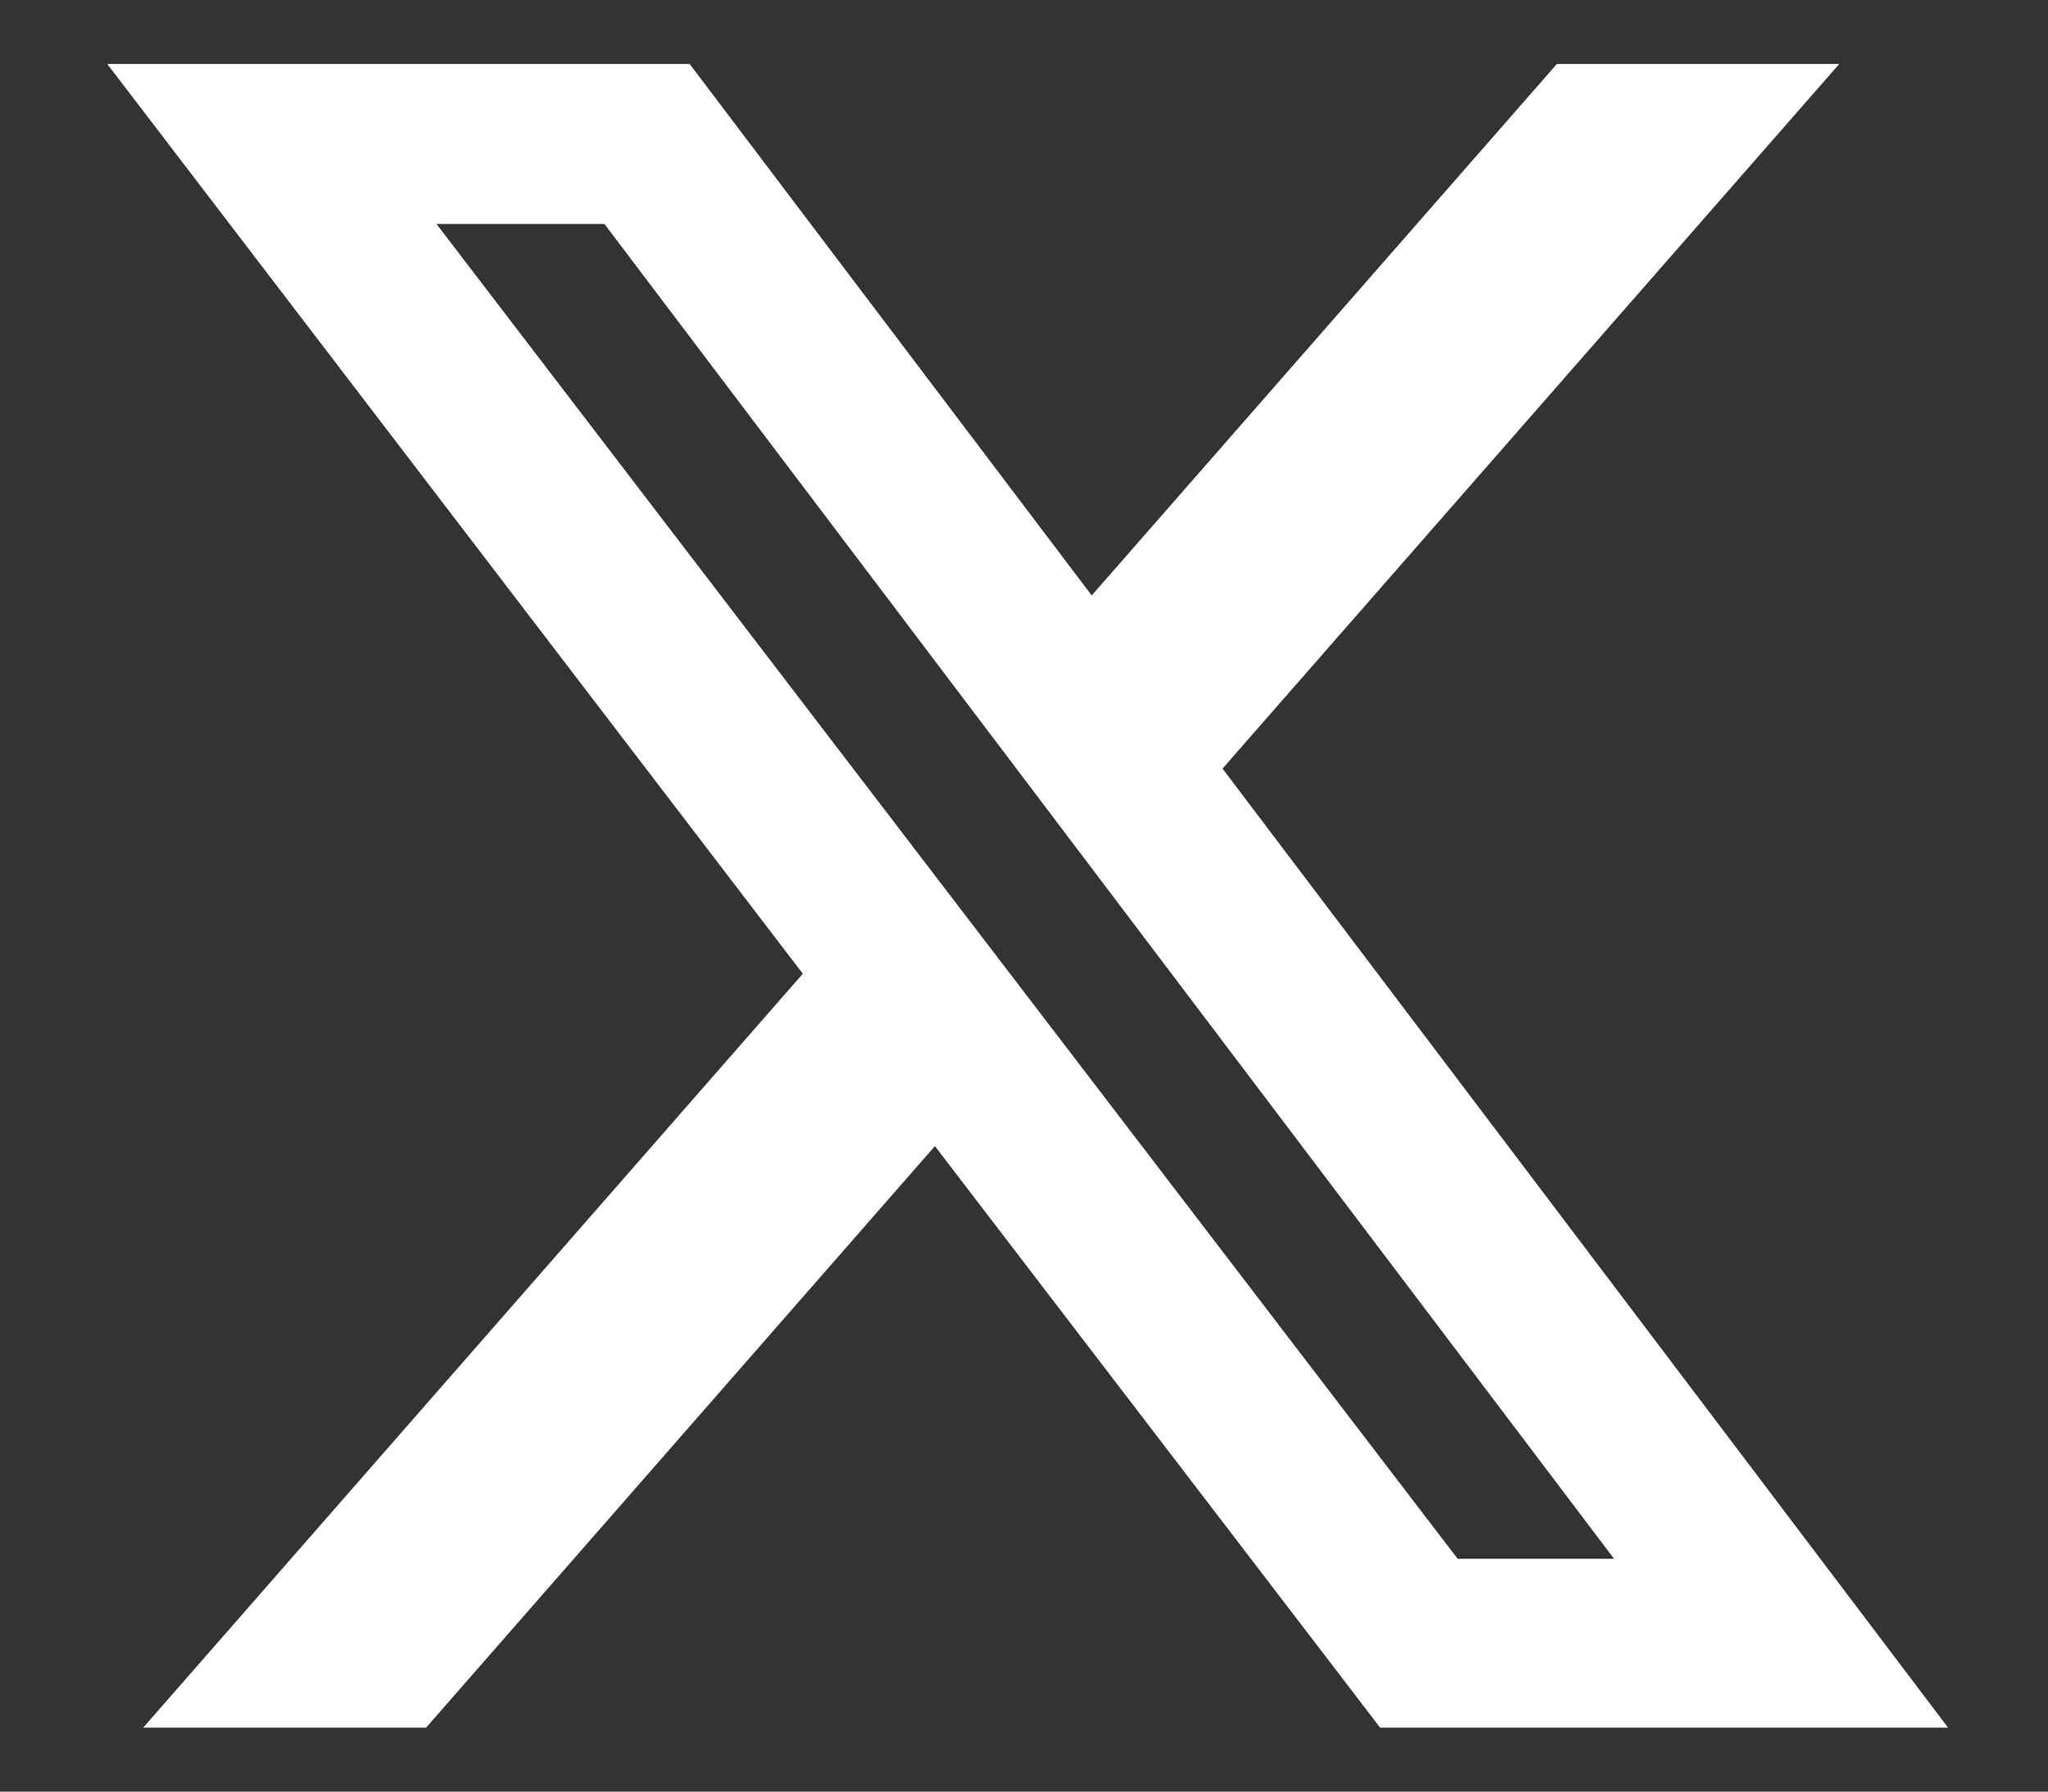
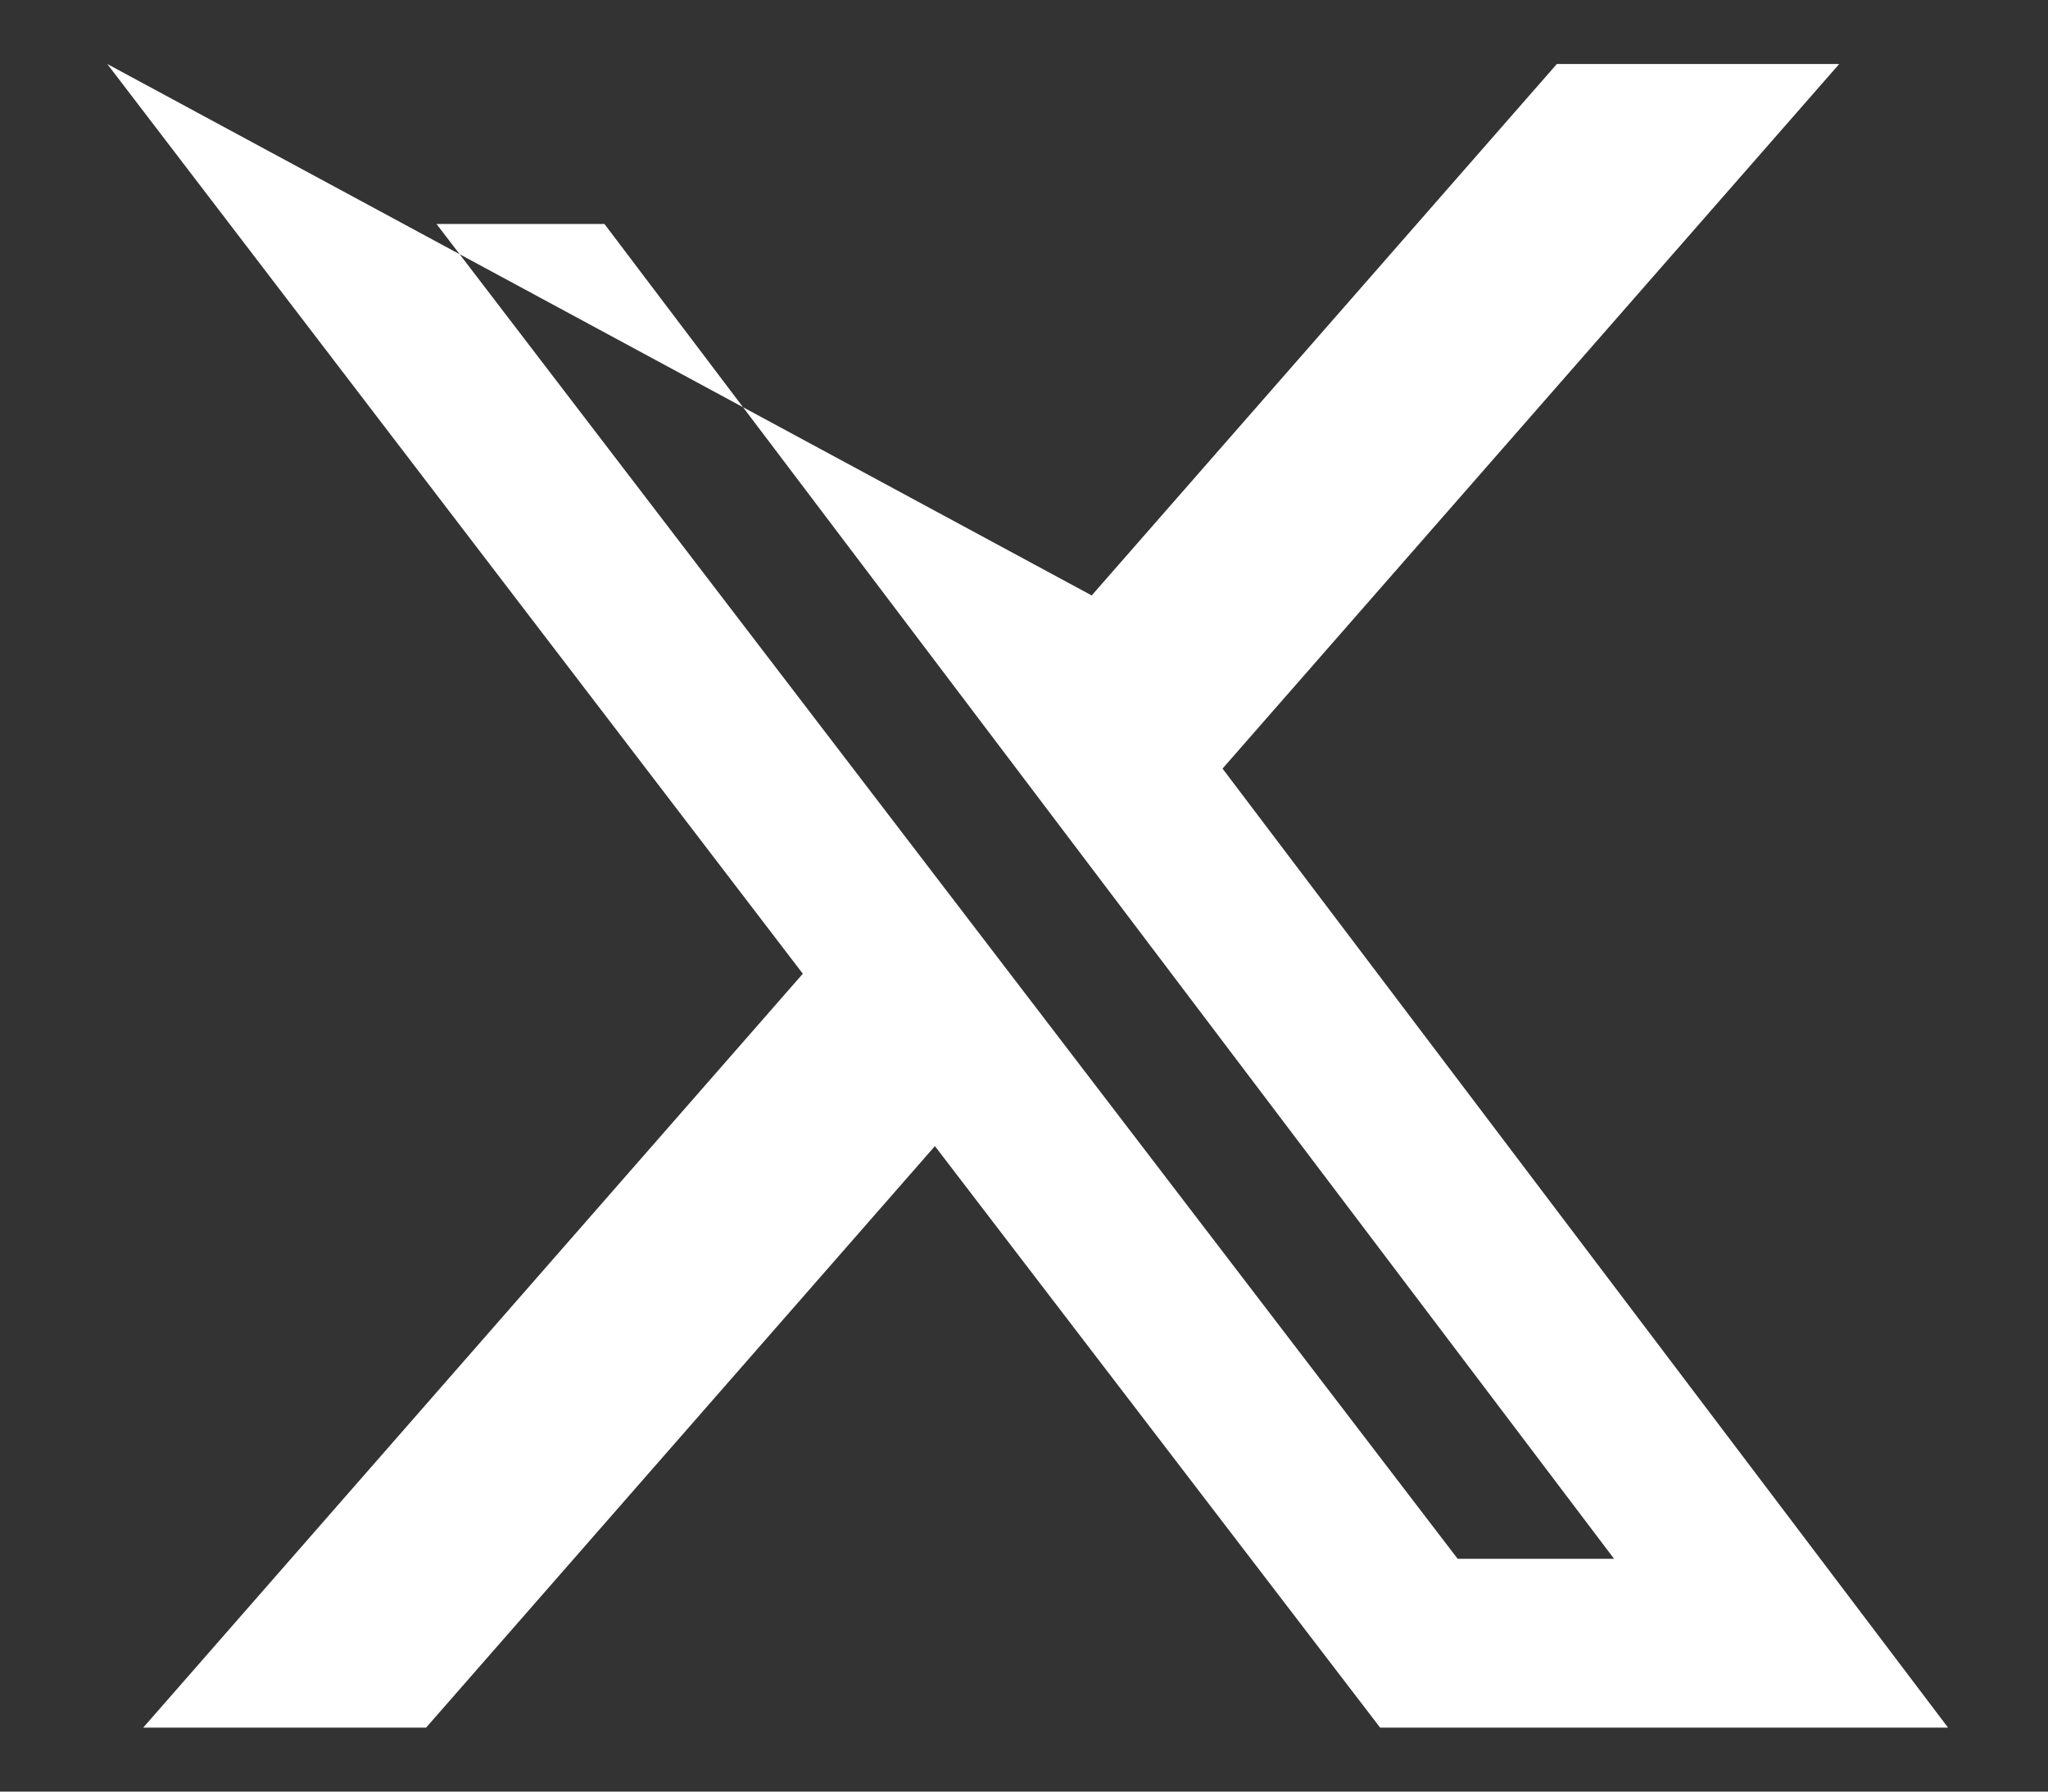
<svg xmlns="http://www.w3.org/2000/svg" width="16px" height="14px" viewBox="0 0 16 14" version="1.1">
  <rect x="0" y="0" width="16" height="14" fill="#333333" stroke="none" />
  <title>x-twitter (2)</title>
  <g id="Page-1" stroke="none" stroke-width="1" fill="none" fill-rule="evenodd">
    <g id="x-twitter-(2)" transform="translate(0.838, 0.5)" fill="#FFFFFF" fill-rule="nonzero">
-       <path d="M11.325,0 L13.531,0 L8.713,5.506 L14.381,13 L9.944,13 L6.466,8.456 L2.491,13 L0.281,13 L5.434,7.109 L5.55111512e-16,0 L4.55,0 L7.691,4.153 L11.325,0 Z M10.55,11.681 L11.772,11.681 L3.884,1.25 L2.572,1.25 L10.55,11.681 Z" id="Shape" />
+       <path d="M11.325,0 L13.531,0 L8.713,5.506 L14.381,13 L9.944,13 L6.466,8.456 L2.491,13 L0.281,13 L5.434,7.109 L5.55111512e-16,0 L7.691,4.153 L11.325,0 Z M10.55,11.681 L11.772,11.681 L3.884,1.25 L2.572,1.25 L10.55,11.681 Z" id="Shape" />
    </g>
  </g>
</svg>